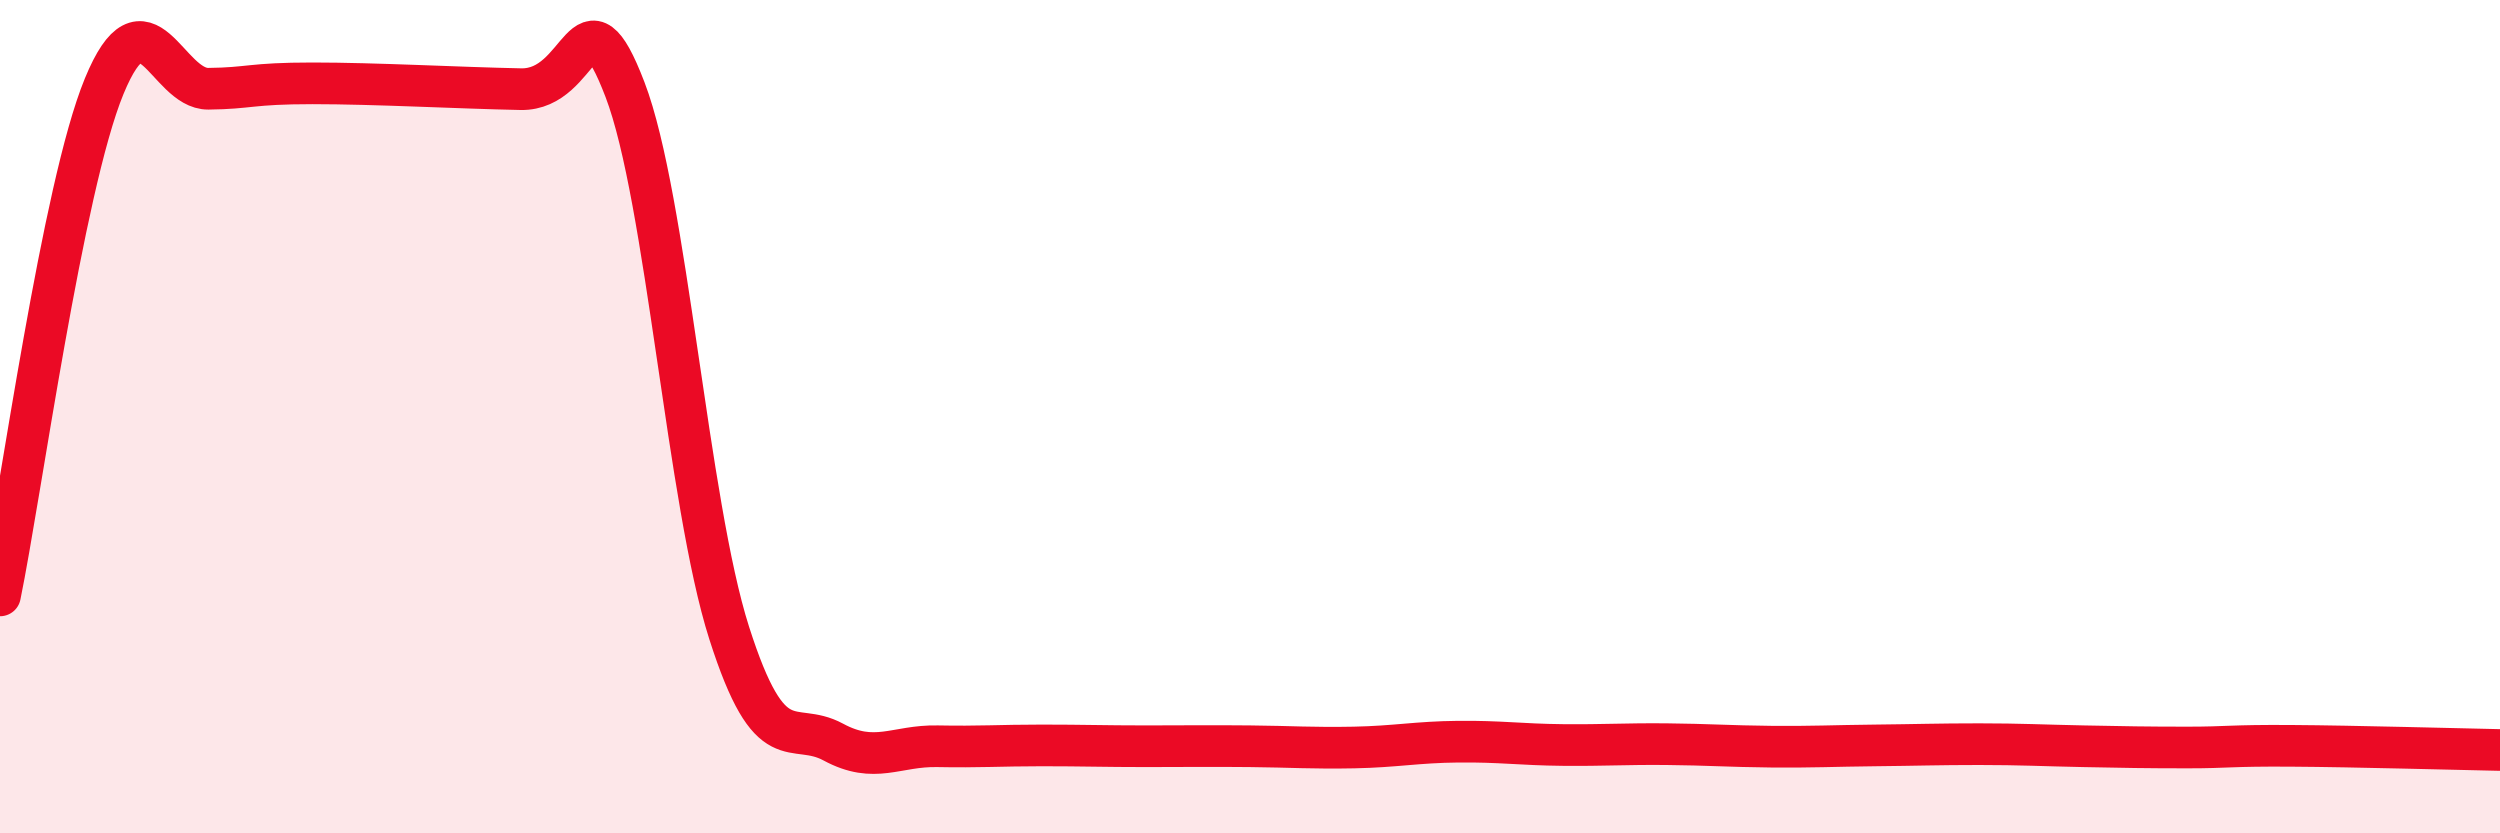
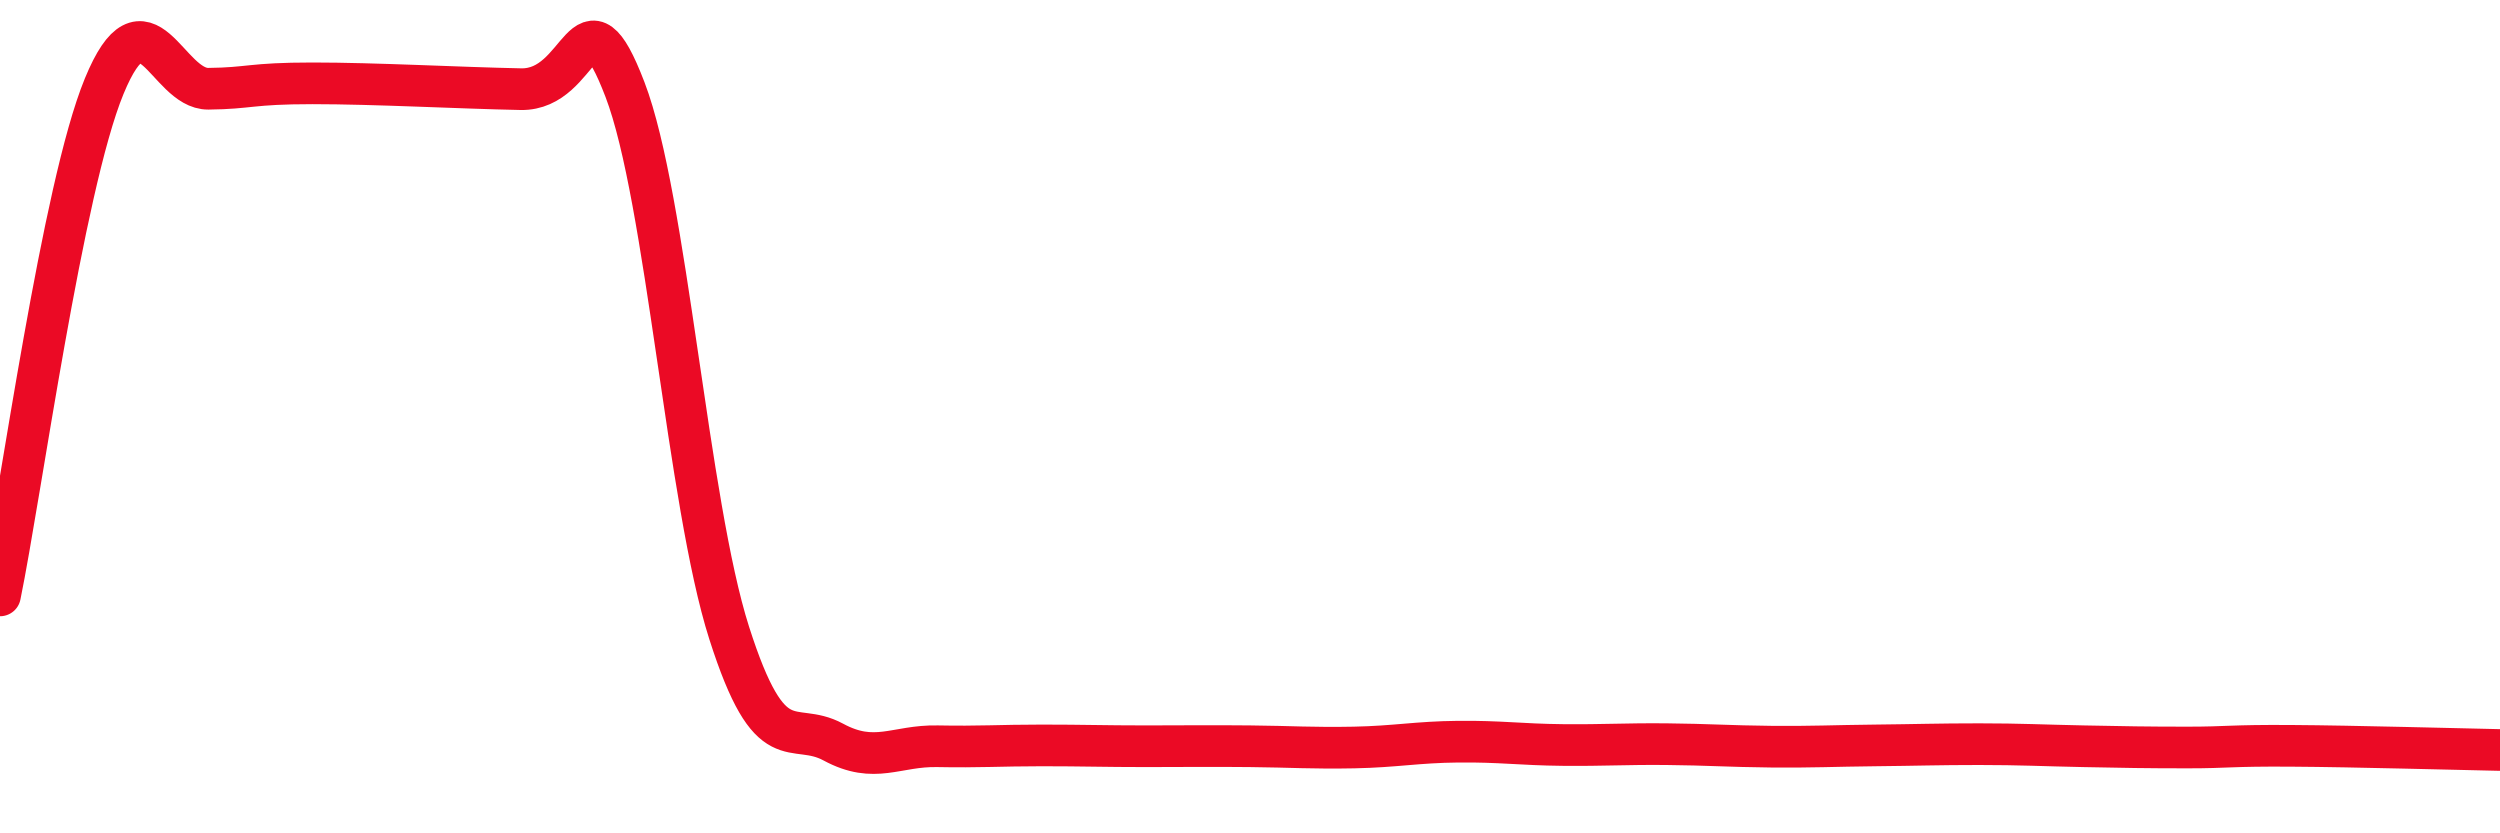
<svg xmlns="http://www.w3.org/2000/svg" width="60" height="20" viewBox="0 0 60 20">
-   <path d="M 0,14.29 C 0.5,11.85 1.5,4.5 2.5,2.07 C 3.5,-0.36 4,2.14 5,2.13 C 6,2.12 6,2 7.5,2 C 9,2 11,2.11 12.5,2.14 C 14,2.17 14,-0.46 15,2.15 C 16,4.76 16.5,12.06 17.5,15.19 C 18.5,18.32 19,17.27 20,17.81 C 21,18.35 21.5,17.89 22.5,17.91 C 23.5,17.93 24,17.89 25,17.89 C 26,17.89 26.5,17.91 27.5,17.91 C 28.5,17.91 29,17.9 30,17.91 C 31,17.92 31.5,17.96 32.5,17.94 C 33.5,17.92 34,17.81 35,17.8 C 36,17.79 36.5,17.87 37.5,17.88 C 38.5,17.89 39,17.85 40,17.86 C 41,17.87 41.5,17.91 42.5,17.92 C 43.5,17.93 44,17.9 45,17.89 C 46,17.88 46.5,17.86 47.5,17.86 C 48.5,17.86 49,17.89 50,17.91 C 51,17.93 51.5,17.94 52.5,17.94 C 53.5,17.94 53.5,17.89 55,17.9 C 56.5,17.91 59,17.98 60,18L60 20L0 20Z" fill="#EB0A25" opacity="0.1" stroke-linecap="round" stroke-linejoin="round" />
  <path d="M 0,14.29 C 0.5,11.85 1.5,4.5 2.5,2.07 C 3.5,-0.36 4,2.14 5,2.13 C 6,2.12 6,2 7.5,2 C 9,2 11,2.11 12.5,2.14 C 14,2.17 14,-0.46 15,2.15 C 16,4.76 16.5,12.06 17.5,15.19 C 18.5,18.32 19,17.27 20,17.81 C 21,18.35 21.5,17.89 22.5,17.91 C 23.5,17.93 24,17.89 25,17.89 C 26,17.89 26.5,17.91 27.5,17.91 C 28.5,17.91 29,17.9 30,17.91 C 31,17.92 31.5,17.96 32.5,17.94 C 33.5,17.92 34,17.81 35,17.8 C 36,17.79 36.5,17.87 37.5,17.88 C 38.5,17.89 39,17.85 40,17.86 C 41,17.87 41.5,17.91 42.5,17.92 C 43.5,17.93 44,17.9 45,17.89 C 46,17.88 46.5,17.86 47.5,17.86 C 48.5,17.86 49,17.89 50,17.91 C 51,17.93 51.5,17.94 52.5,17.94 C 53.5,17.94 53.5,17.89 55,17.9 C 56.5,17.91 59,17.98 60,18" stroke="#EB0A25" stroke-width="1" fill="none" stroke-linecap="round" stroke-linejoin="round" />
</svg>